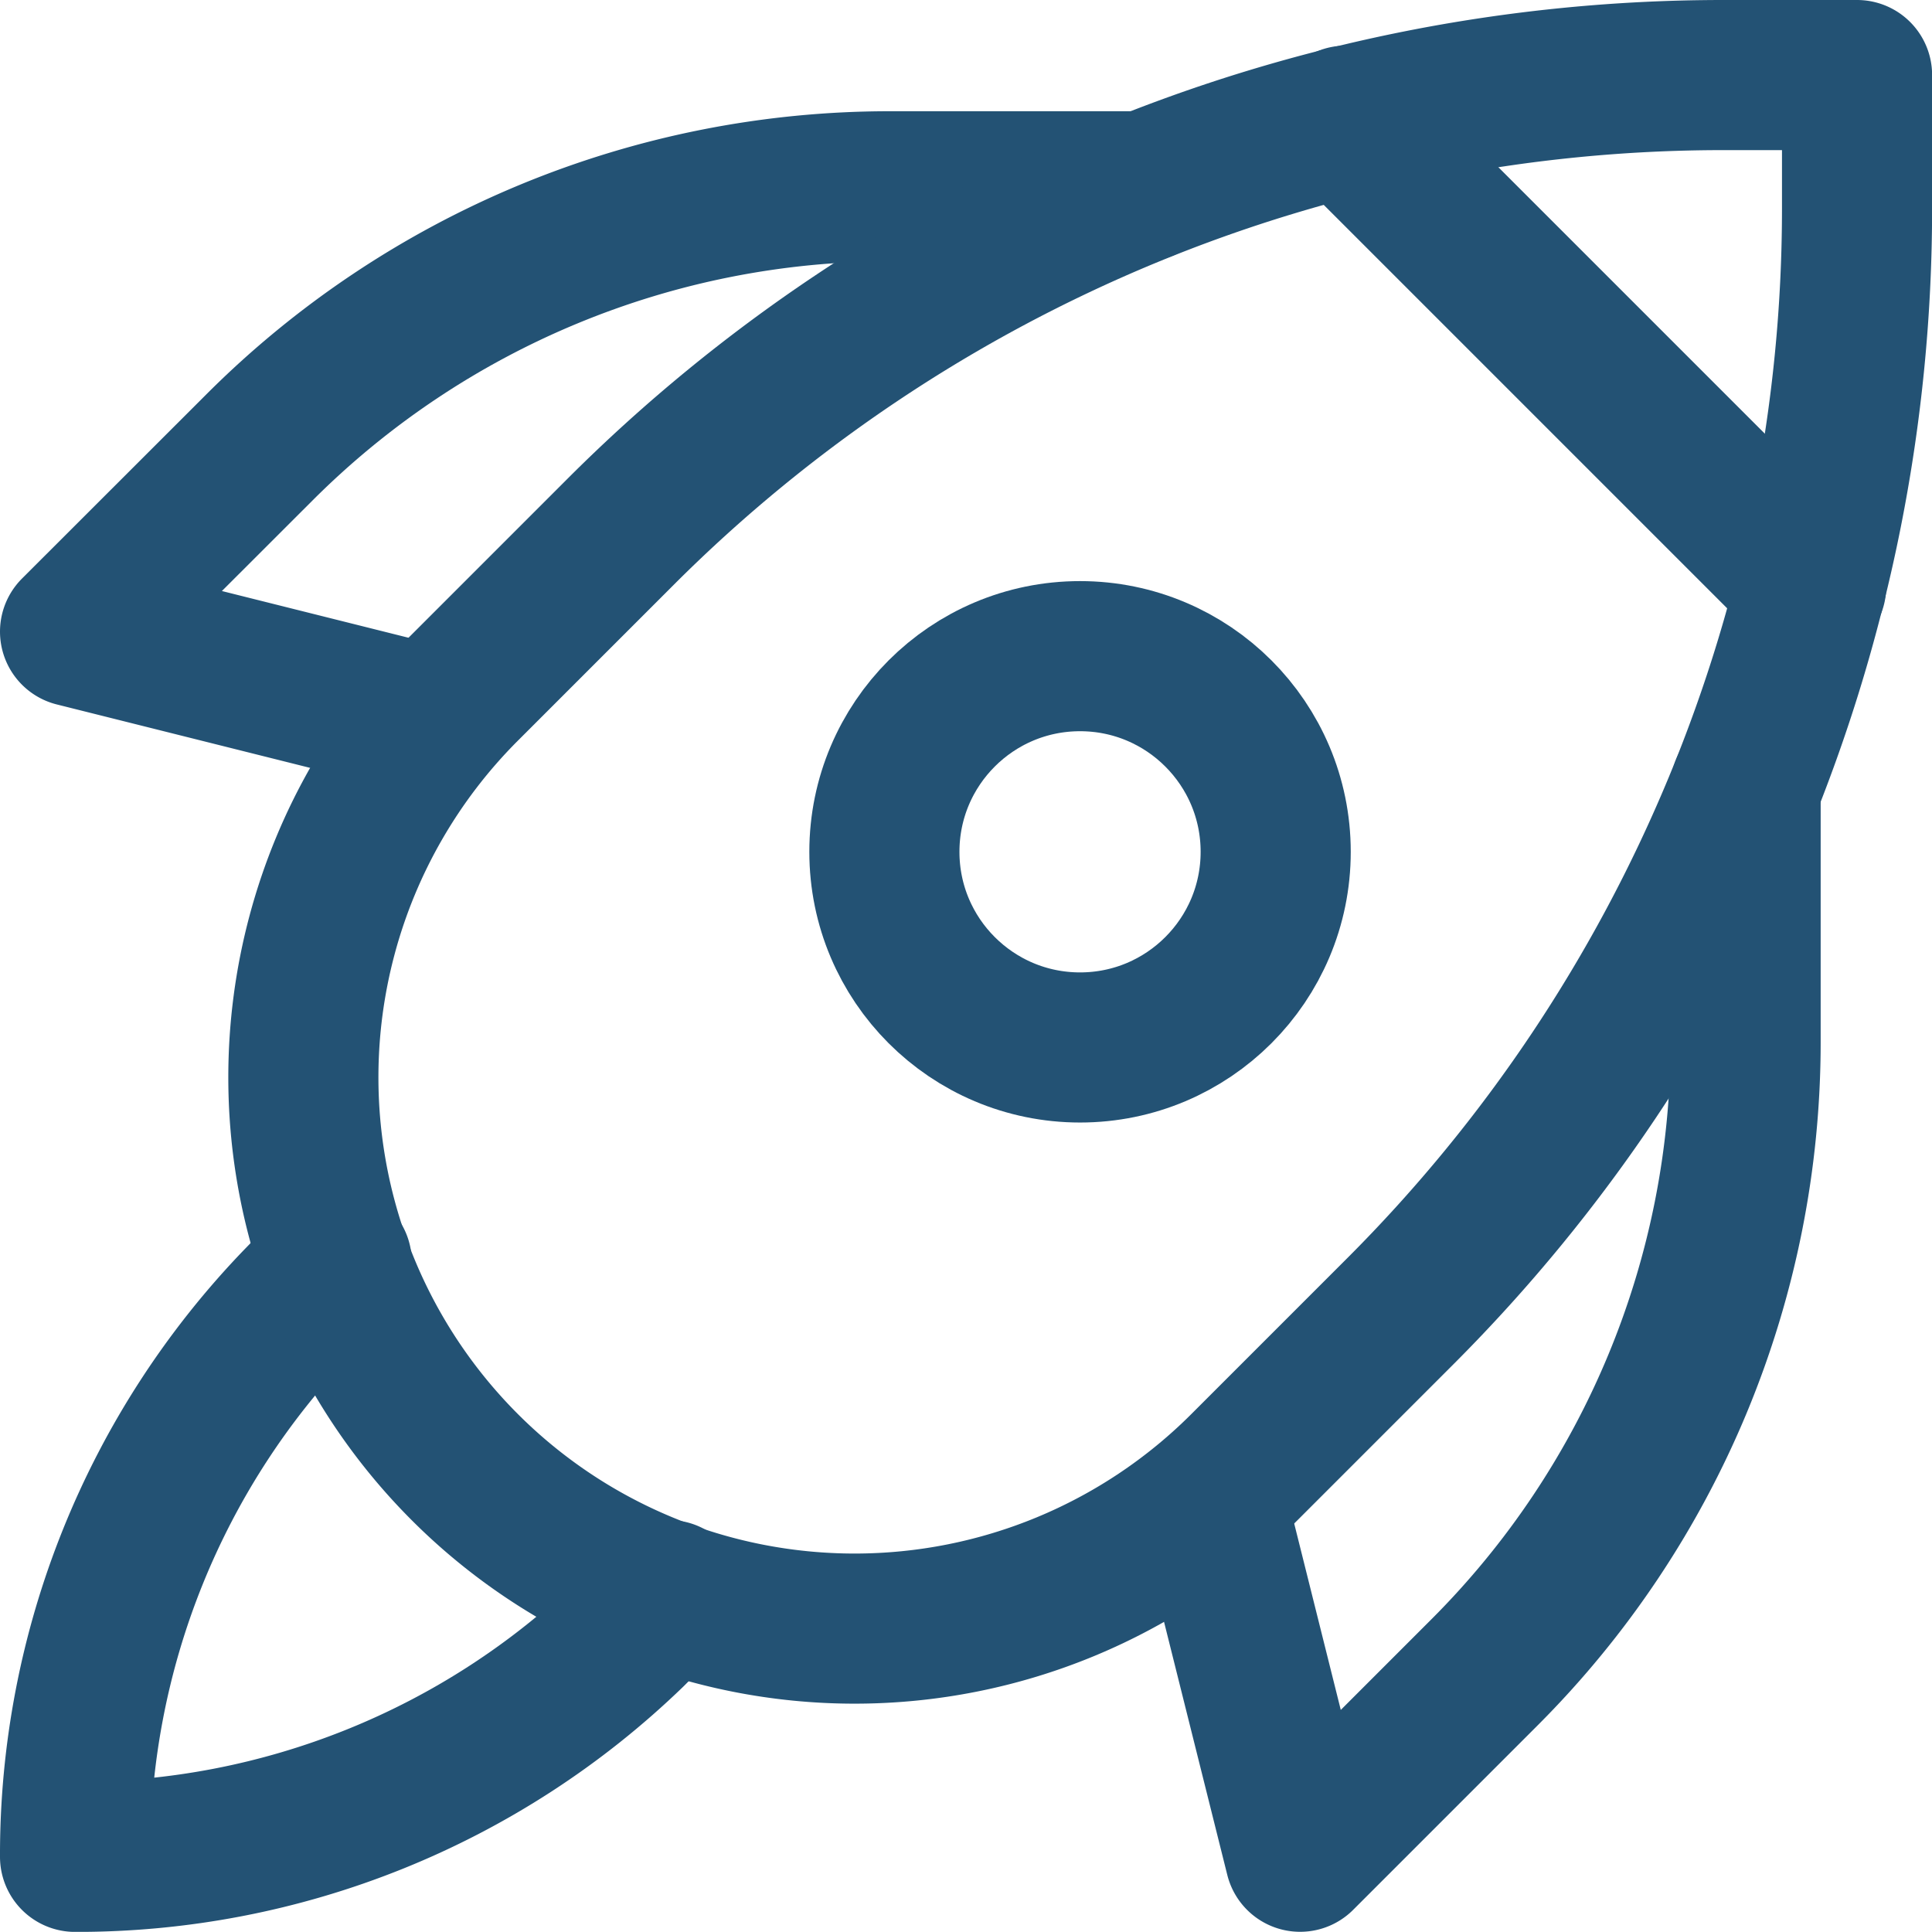
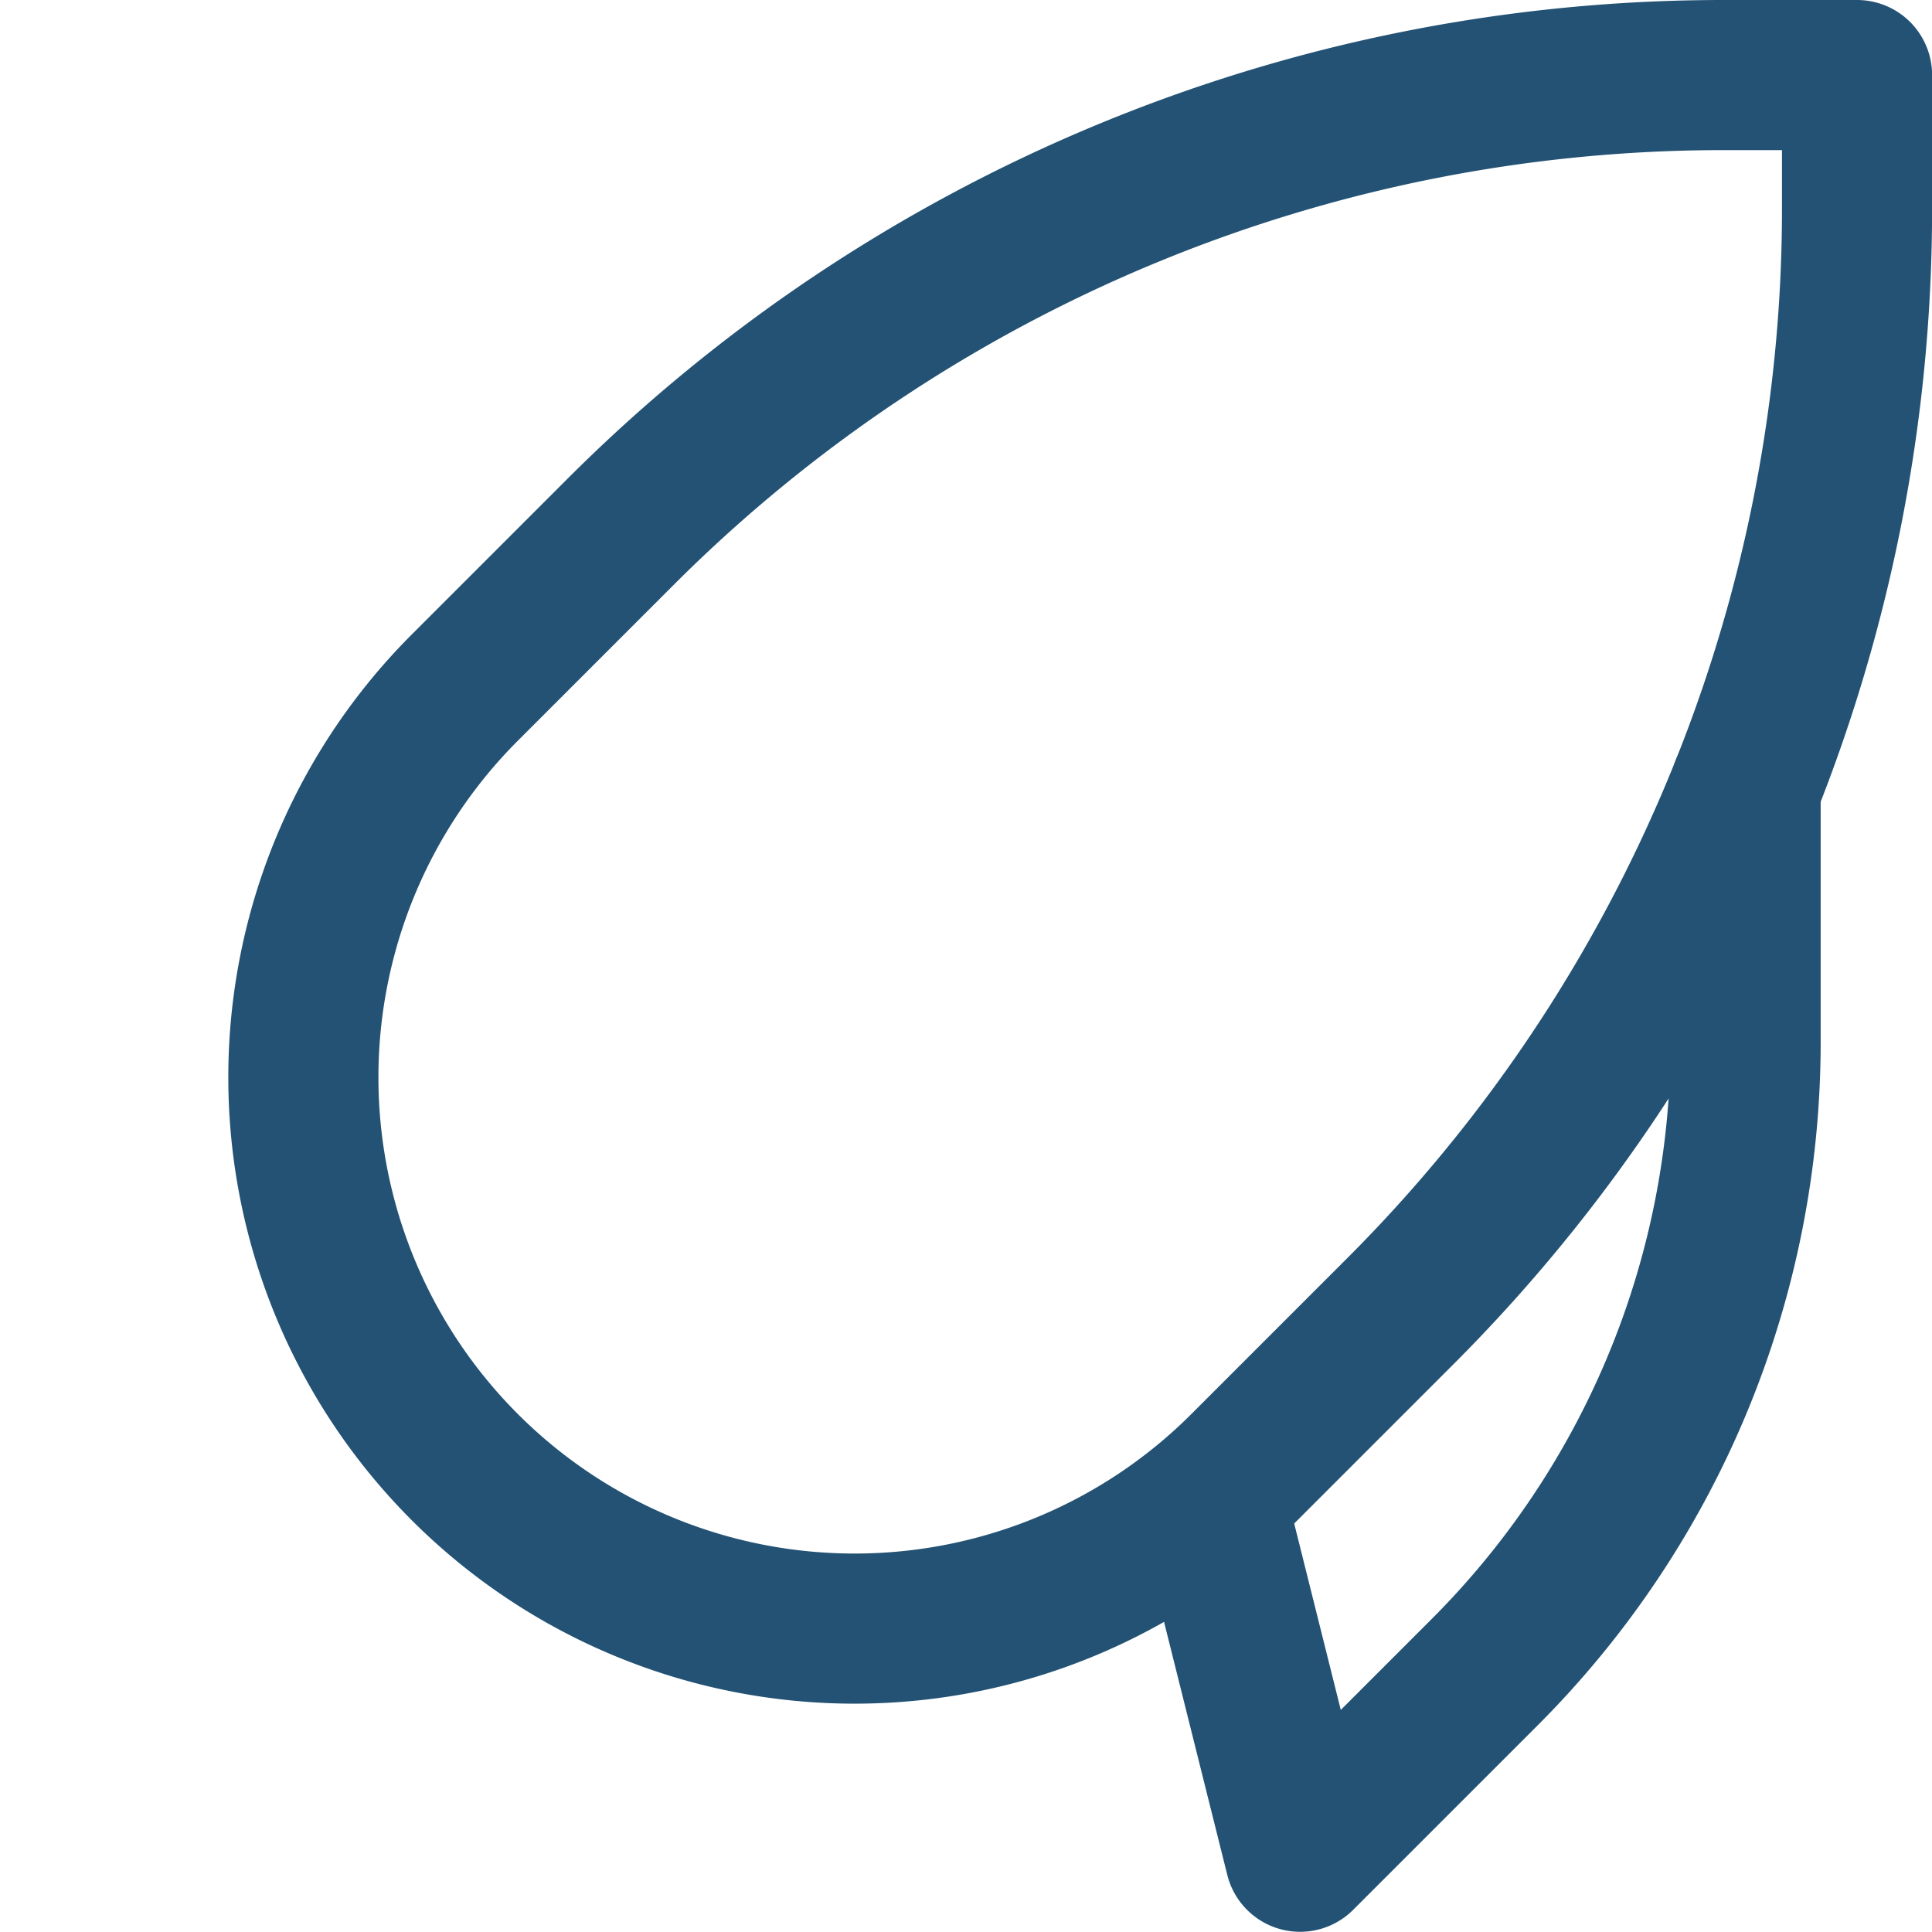
<svg xmlns="http://www.w3.org/2000/svg" width="38.61" height="38.607" viewBox="0 0 38.61 38.607">
  <g id="Demo_Account_Icon_Blue" data-name="Demo Account Icon Blue" transform="translate(1.5 1.5)">
-     <path id="Path_257" data-name="Path 257" d="M6.23,11.66l-.757.779A15.918,15.918,0,0,0,1,23.545a15.919,15.919,0,0,0,11.106-4.474l.757-.757" transform="translate(-1 12.063)" fill="none" stroke="#235274" stroke-linecap="round" stroke-linejoin="round" stroke-width="3" />
-     <circle id="Ellipse_238" data-name="Ellipse 238" cx="3.91" cy="3.91" r="3.91" transform="translate(16.174 11.613)" fill="none" stroke="#235274" stroke-linecap="round" stroke-linejoin="round" stroke-width="3" />
-     <path id="Path_258" data-name="Path 258" d="M8.122,12.683,1,10.9,4.688,7.215A17.807,17.807,0,0,1,17.279,2h5.088" transform="translate(-1 0.223)" fill="none" stroke="#235274" stroke-linecap="round" stroke-linejoin="round" stroke-width="3" />
    <path id="Path_259" data-name="Path 259" d="M21.883,7.4v5.088a17.806,17.806,0,0,1-5.215,12.59l-3.688,3.688L11.2,21.644" transform="translate(11.502 6.84)" fill="none" stroke="#235274" stroke-linecap="round" stroke-linejoin="round" stroke-width="3" />
    <path id="Path_260" data-name="Path 260" d="M34.1,1H31.425A31.162,31.162,0,0,0,9.391,10.127L6.277,13.241A11.016,11.016,0,0,0,21.857,28.82l3.114-3.114A31.159,31.159,0,0,0,34.1,3.673Z" transform="translate(1.512 -1)" fill="none" stroke="#235274" stroke-linecap="round" stroke-linejoin="round" stroke-width="3" />
-     <line id="Line_57" data-name="Line 57" x1="9.303" y1="9.303" transform="translate(25.393 0.912)" fill="none" stroke="#235274" stroke-linecap="round" stroke-linejoin="round" stroke-width="3" />
  </g>
</svg>